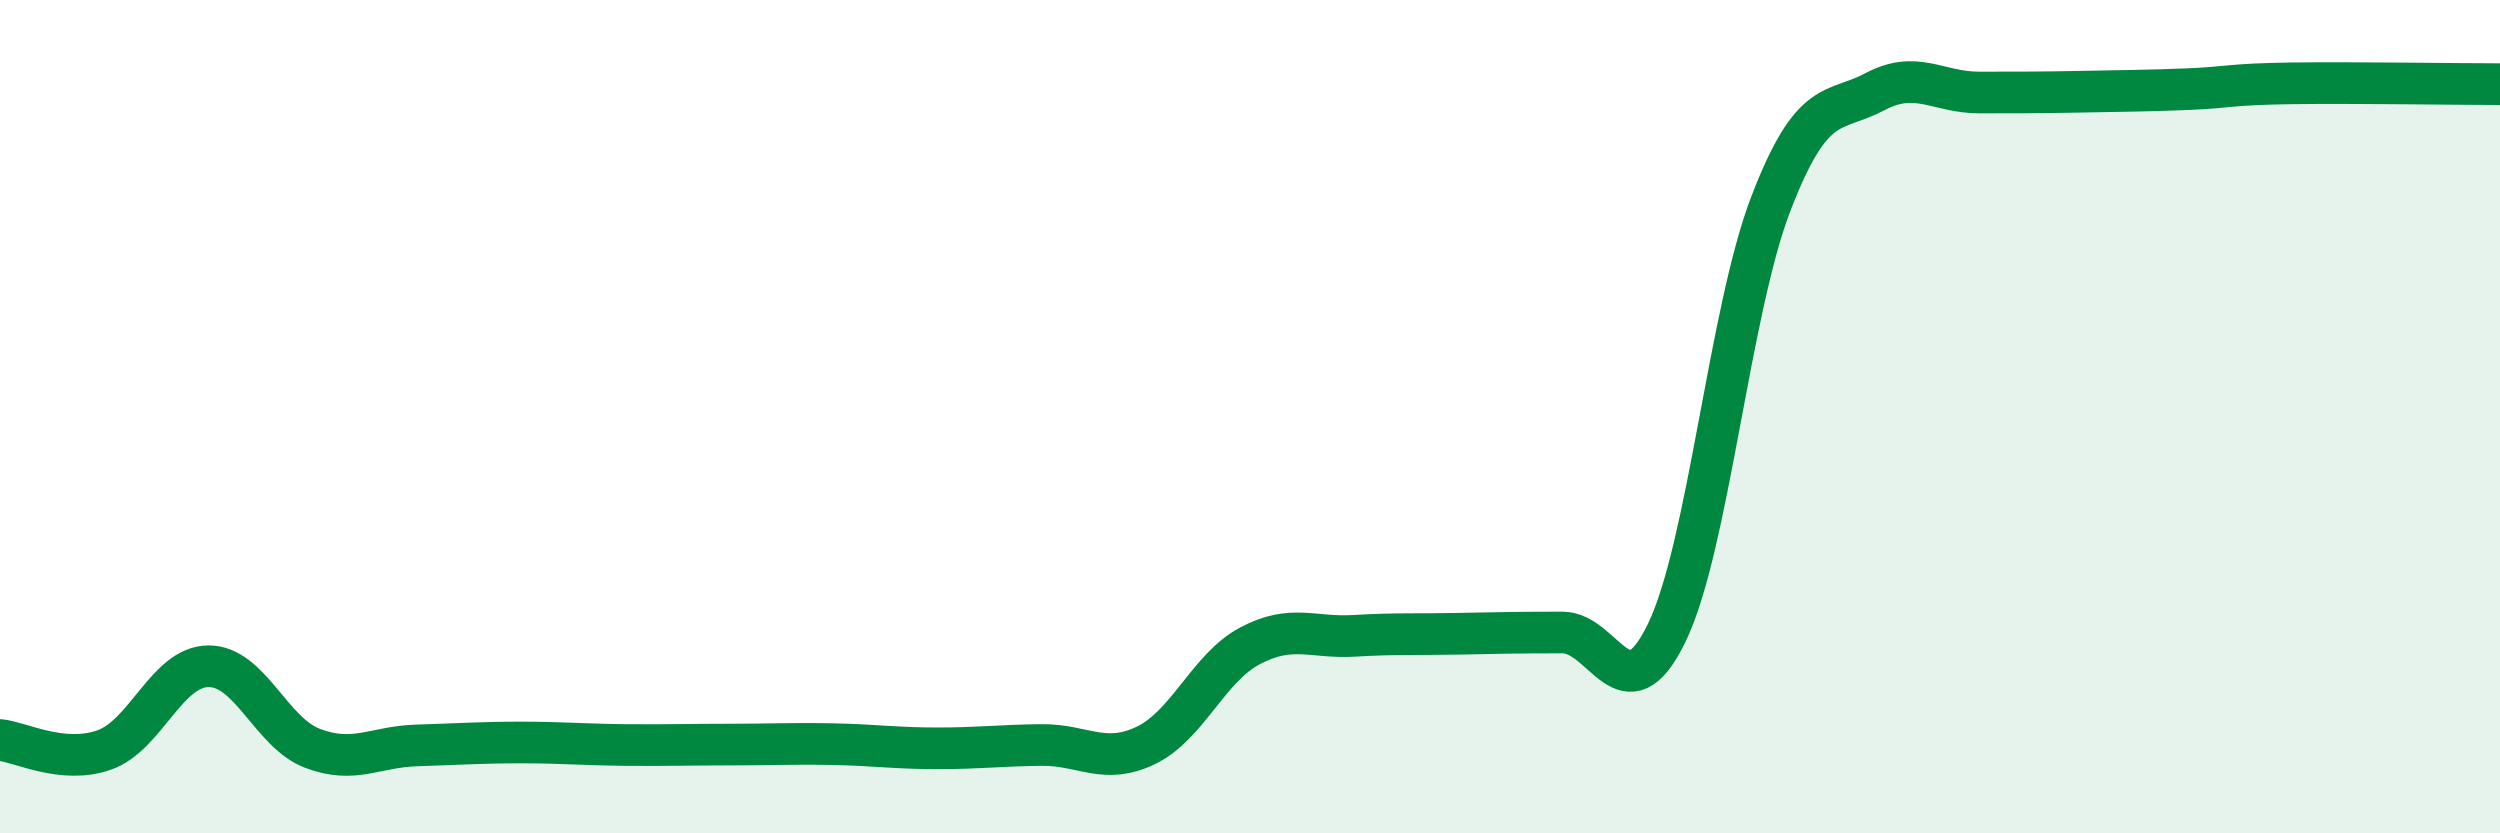
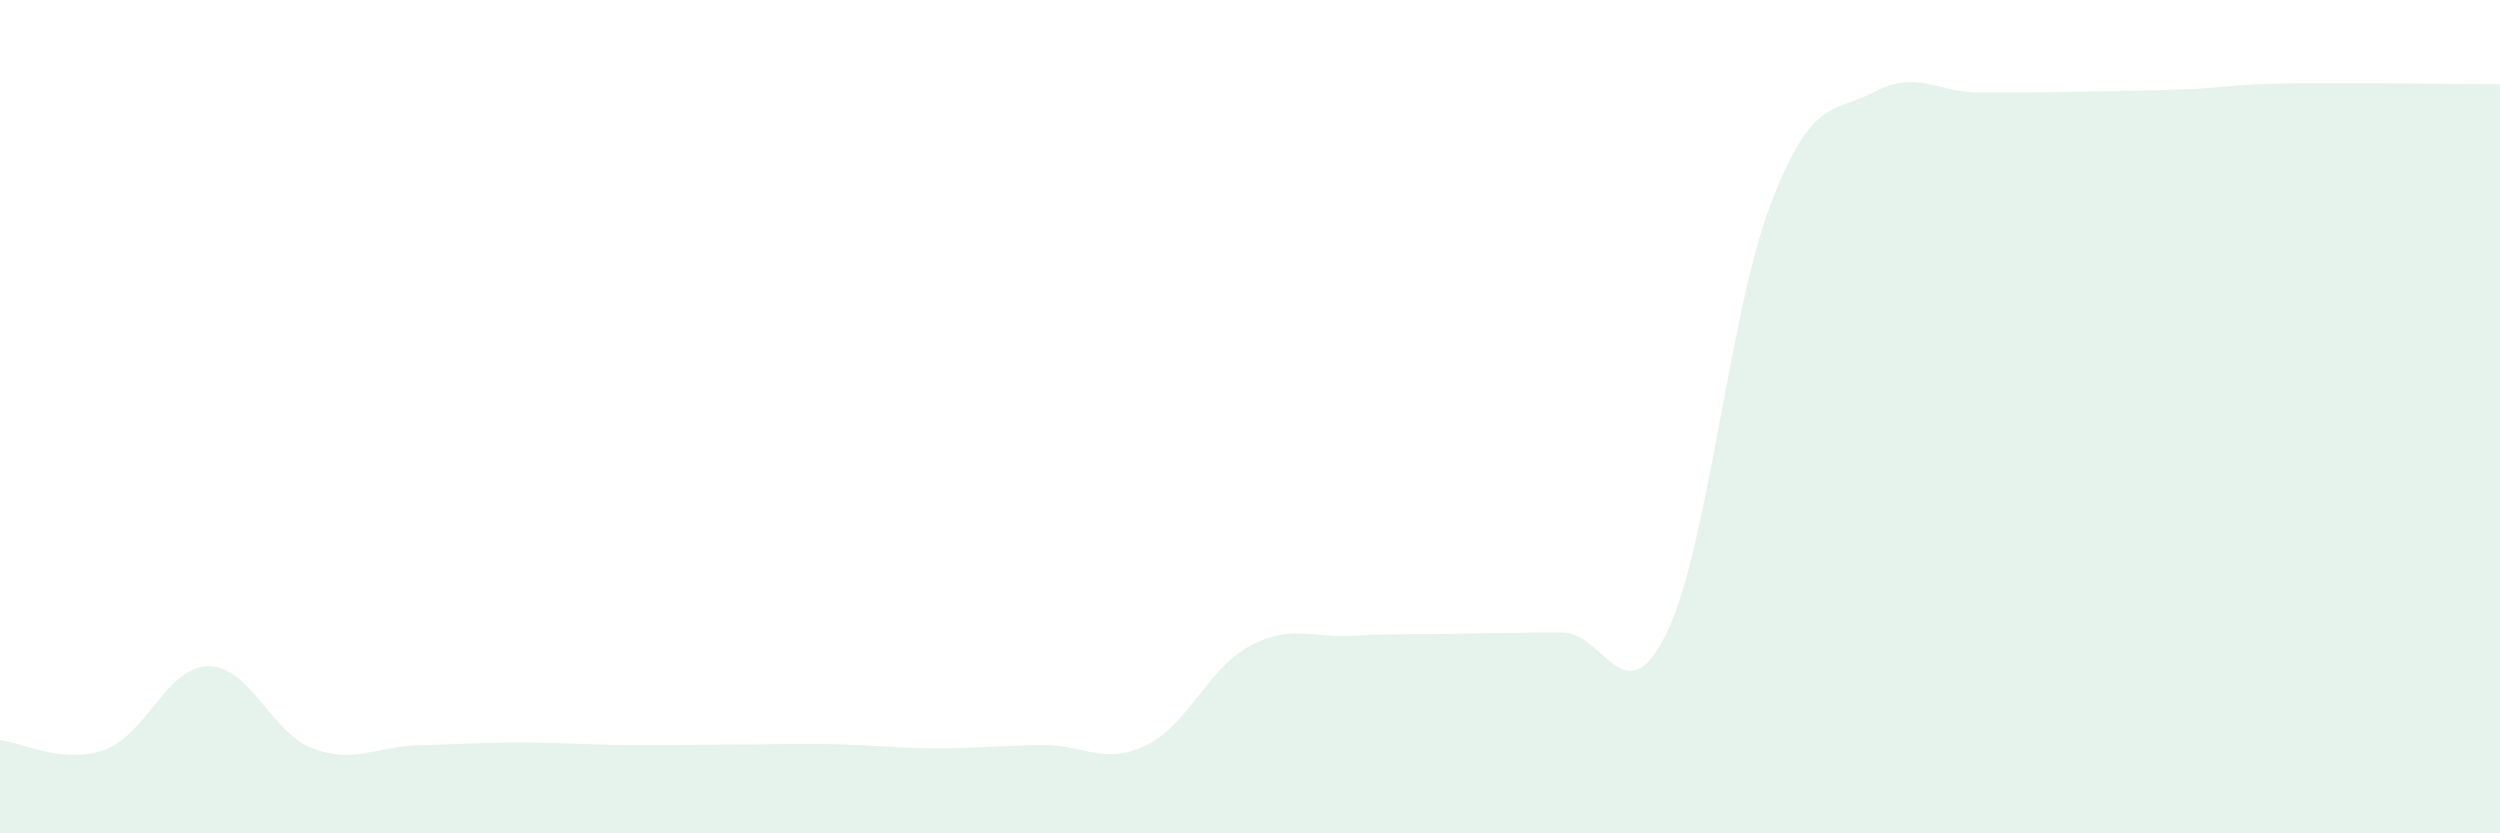
<svg xmlns="http://www.w3.org/2000/svg" width="60" height="20" viewBox="0 0 60 20">
  <path d="M 0,17.76 C 0.5,17.81 1.5,18.35 2.5,18 C 3.5,17.65 4,16 5,15.99 C 6,15.98 6.5,17.58 7.5,17.96 C 8.5,18.34 9,17.92 10,17.89 C 11,17.86 11.5,17.82 12.5,17.82 C 13.5,17.82 14,17.87 15,17.88 C 16,17.89 16.5,17.87 17.5,17.87 C 18.5,17.87 19,17.84 20,17.86 C 21,17.88 21.5,17.96 22.5,17.96 C 23.5,17.96 24,17.89 25,17.88 C 26,17.87 26.5,18.37 27.5,17.89 C 28.5,17.41 29,16.03 30,15.5 C 31,14.97 31.5,15.32 32.5,15.26 C 33.5,15.2 34,15.23 35,15.21 C 36,15.19 36.5,15.18 37.5,15.18 C 38.5,15.18 39,17.25 40,15.19 C 41,13.13 41.5,7.49 42.5,4.89 C 43.5,2.29 44,2.73 45,2.2 C 46,1.67 46.5,2.22 47.5,2.22 C 48.5,2.22 49,2.22 50,2.2 C 51,2.18 51.5,2.18 52.5,2.14 C 53.5,2.1 53.5,2.02 55,2 C 56.5,1.98 59,2.02 60,2.02L60 20L0 20Z" fill="#008740" opacity="0.1" stroke-linecap="round" stroke-linejoin="round" />
-   <path d="M 0,17.76 C 0.5,17.81 1.5,18.35 2.5,18 C 3.5,17.65 4,16 5,15.99 C 6,15.98 6.5,17.58 7.5,17.96 C 8.5,18.34 9,17.92 10,17.89 C 11,17.86 11.5,17.82 12.5,17.82 C 13.5,17.82 14,17.87 15,17.88 C 16,17.89 16.5,17.87 17.5,17.87 C 18.5,17.87 19,17.84 20,17.86 C 21,17.88 21.5,17.96 22.5,17.96 C 23.5,17.96 24,17.89 25,17.88 C 26,17.87 26.5,18.37 27.5,17.89 C 28.5,17.41 29,16.03 30,15.5 C 31,14.97 31.5,15.32 32.5,15.26 C 33.5,15.2 34,15.23 35,15.21 C 36,15.19 36.5,15.18 37.5,15.18 C 38.5,15.18 39,17.25 40,15.19 C 41,13.13 41.5,7.49 42.5,4.89 C 43.5,2.29 44,2.73 45,2.2 C 46,1.67 46.5,2.22 47.5,2.22 C 48.5,2.22 49,2.22 50,2.2 C 51,2.18 51.5,2.18 52.5,2.14 C 53.5,2.1 53.5,2.02 55,2 C 56.5,1.98 59,2.02 60,2.02" stroke="#008740" stroke-width="1" fill="none" stroke-linecap="round" stroke-linejoin="round" />
</svg>